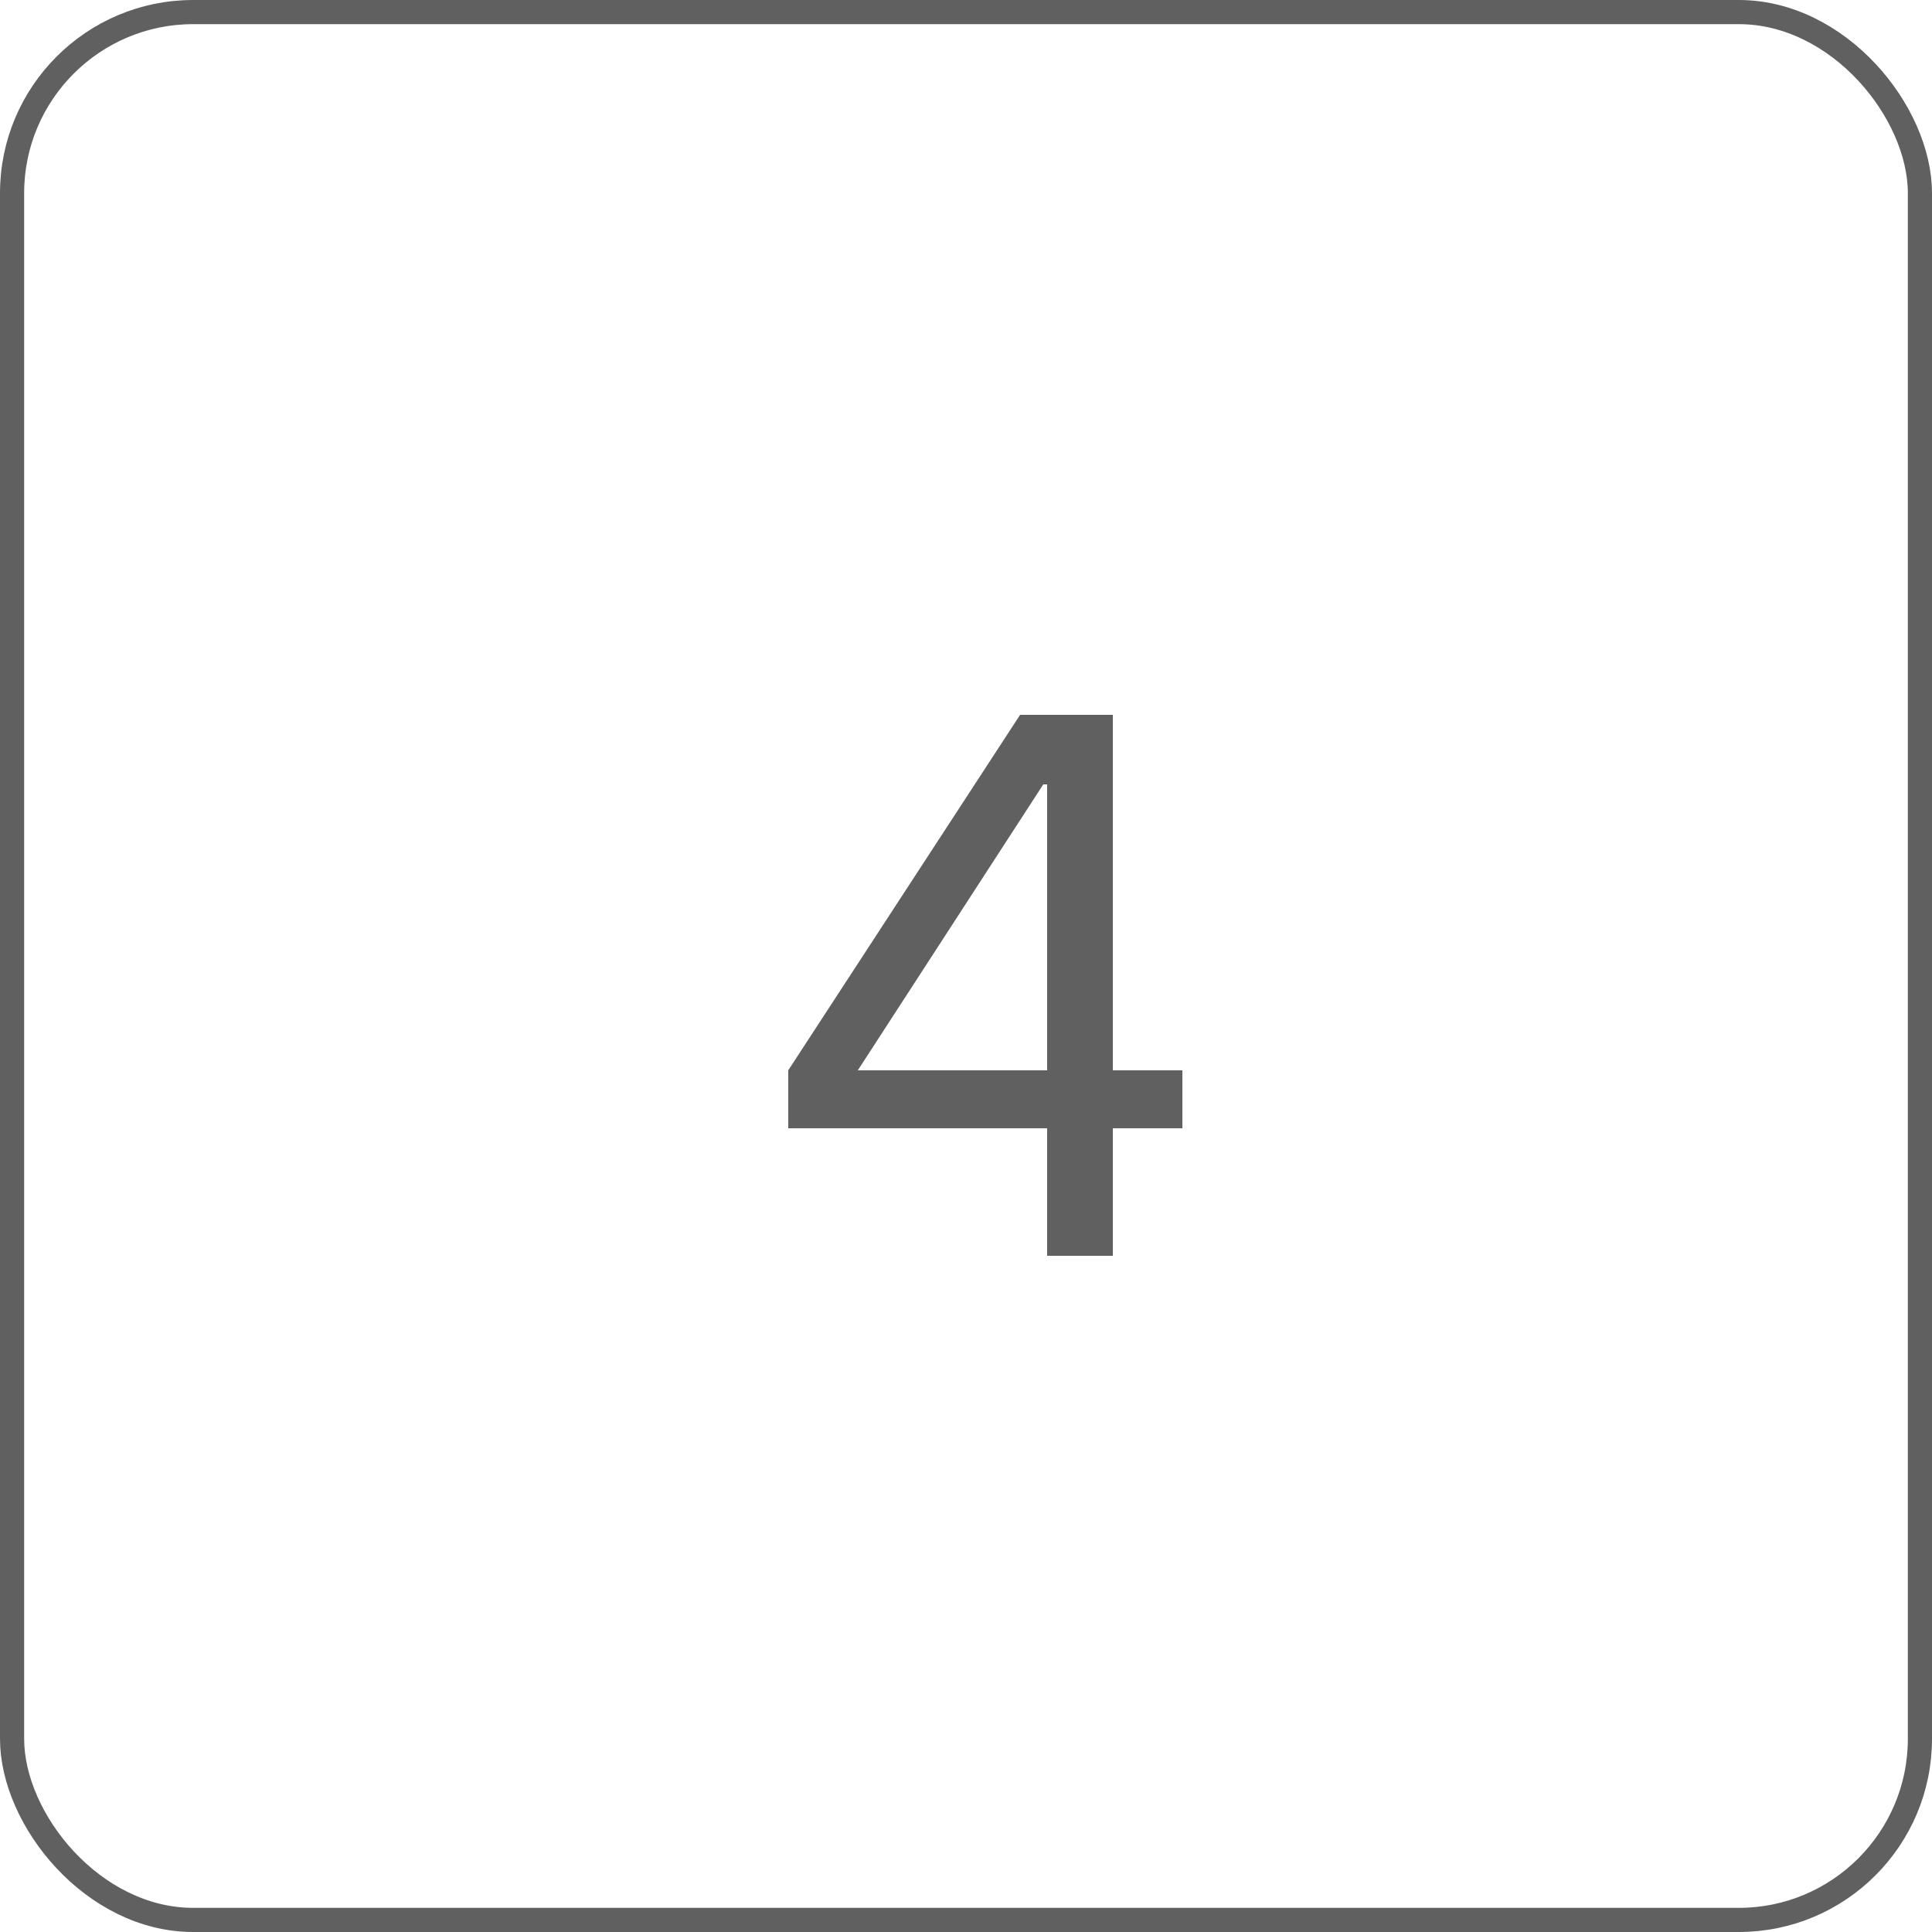
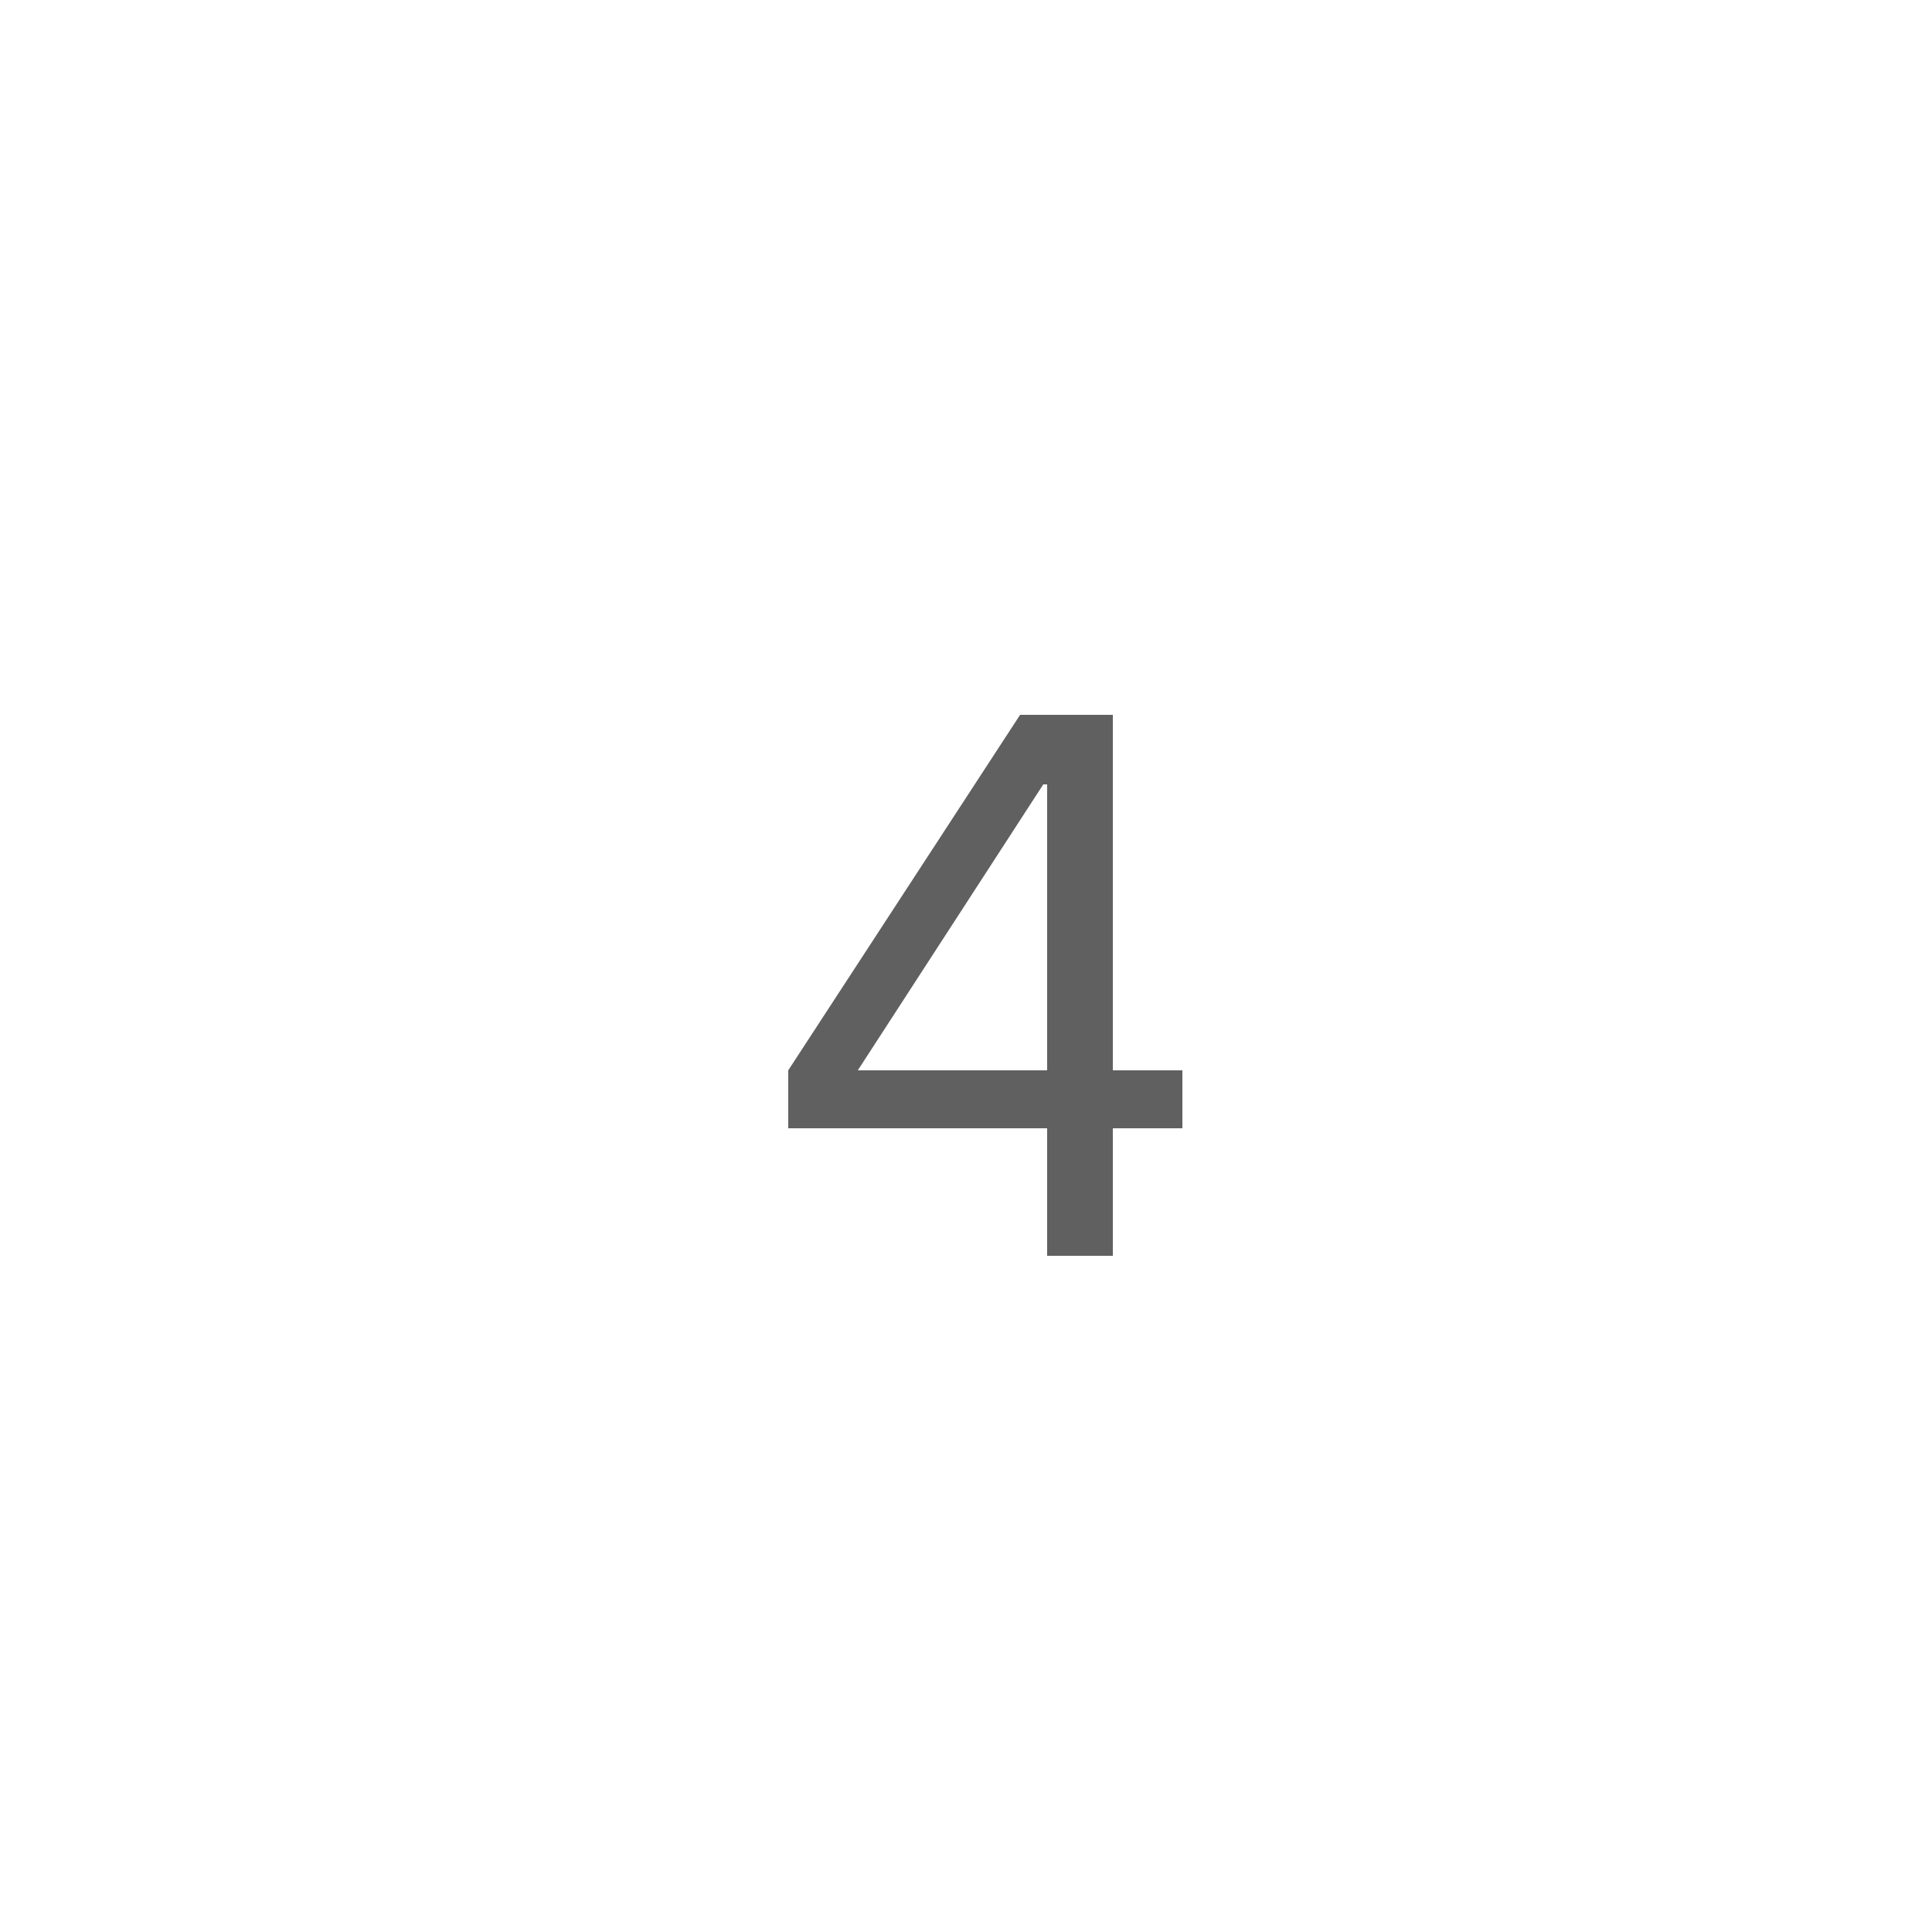
<svg xmlns="http://www.w3.org/2000/svg" width="40" height="40" viewBox="0 0 40 40" fill="none">
-   <rect x="0.25" y="0.25" width="39.5" height="39.5" rx="3.75" stroke="#606060" stroke-width="0.5" />
  <path d="M23.04 26H21.68V23.36H16.32V22.16L21.12 14.8H23.04V22.16H24.48V23.36H23.04V26ZM21.6 16.24L17.76 22.16H21.68V16.24H21.6Z" fill="#606060" />
</svg>